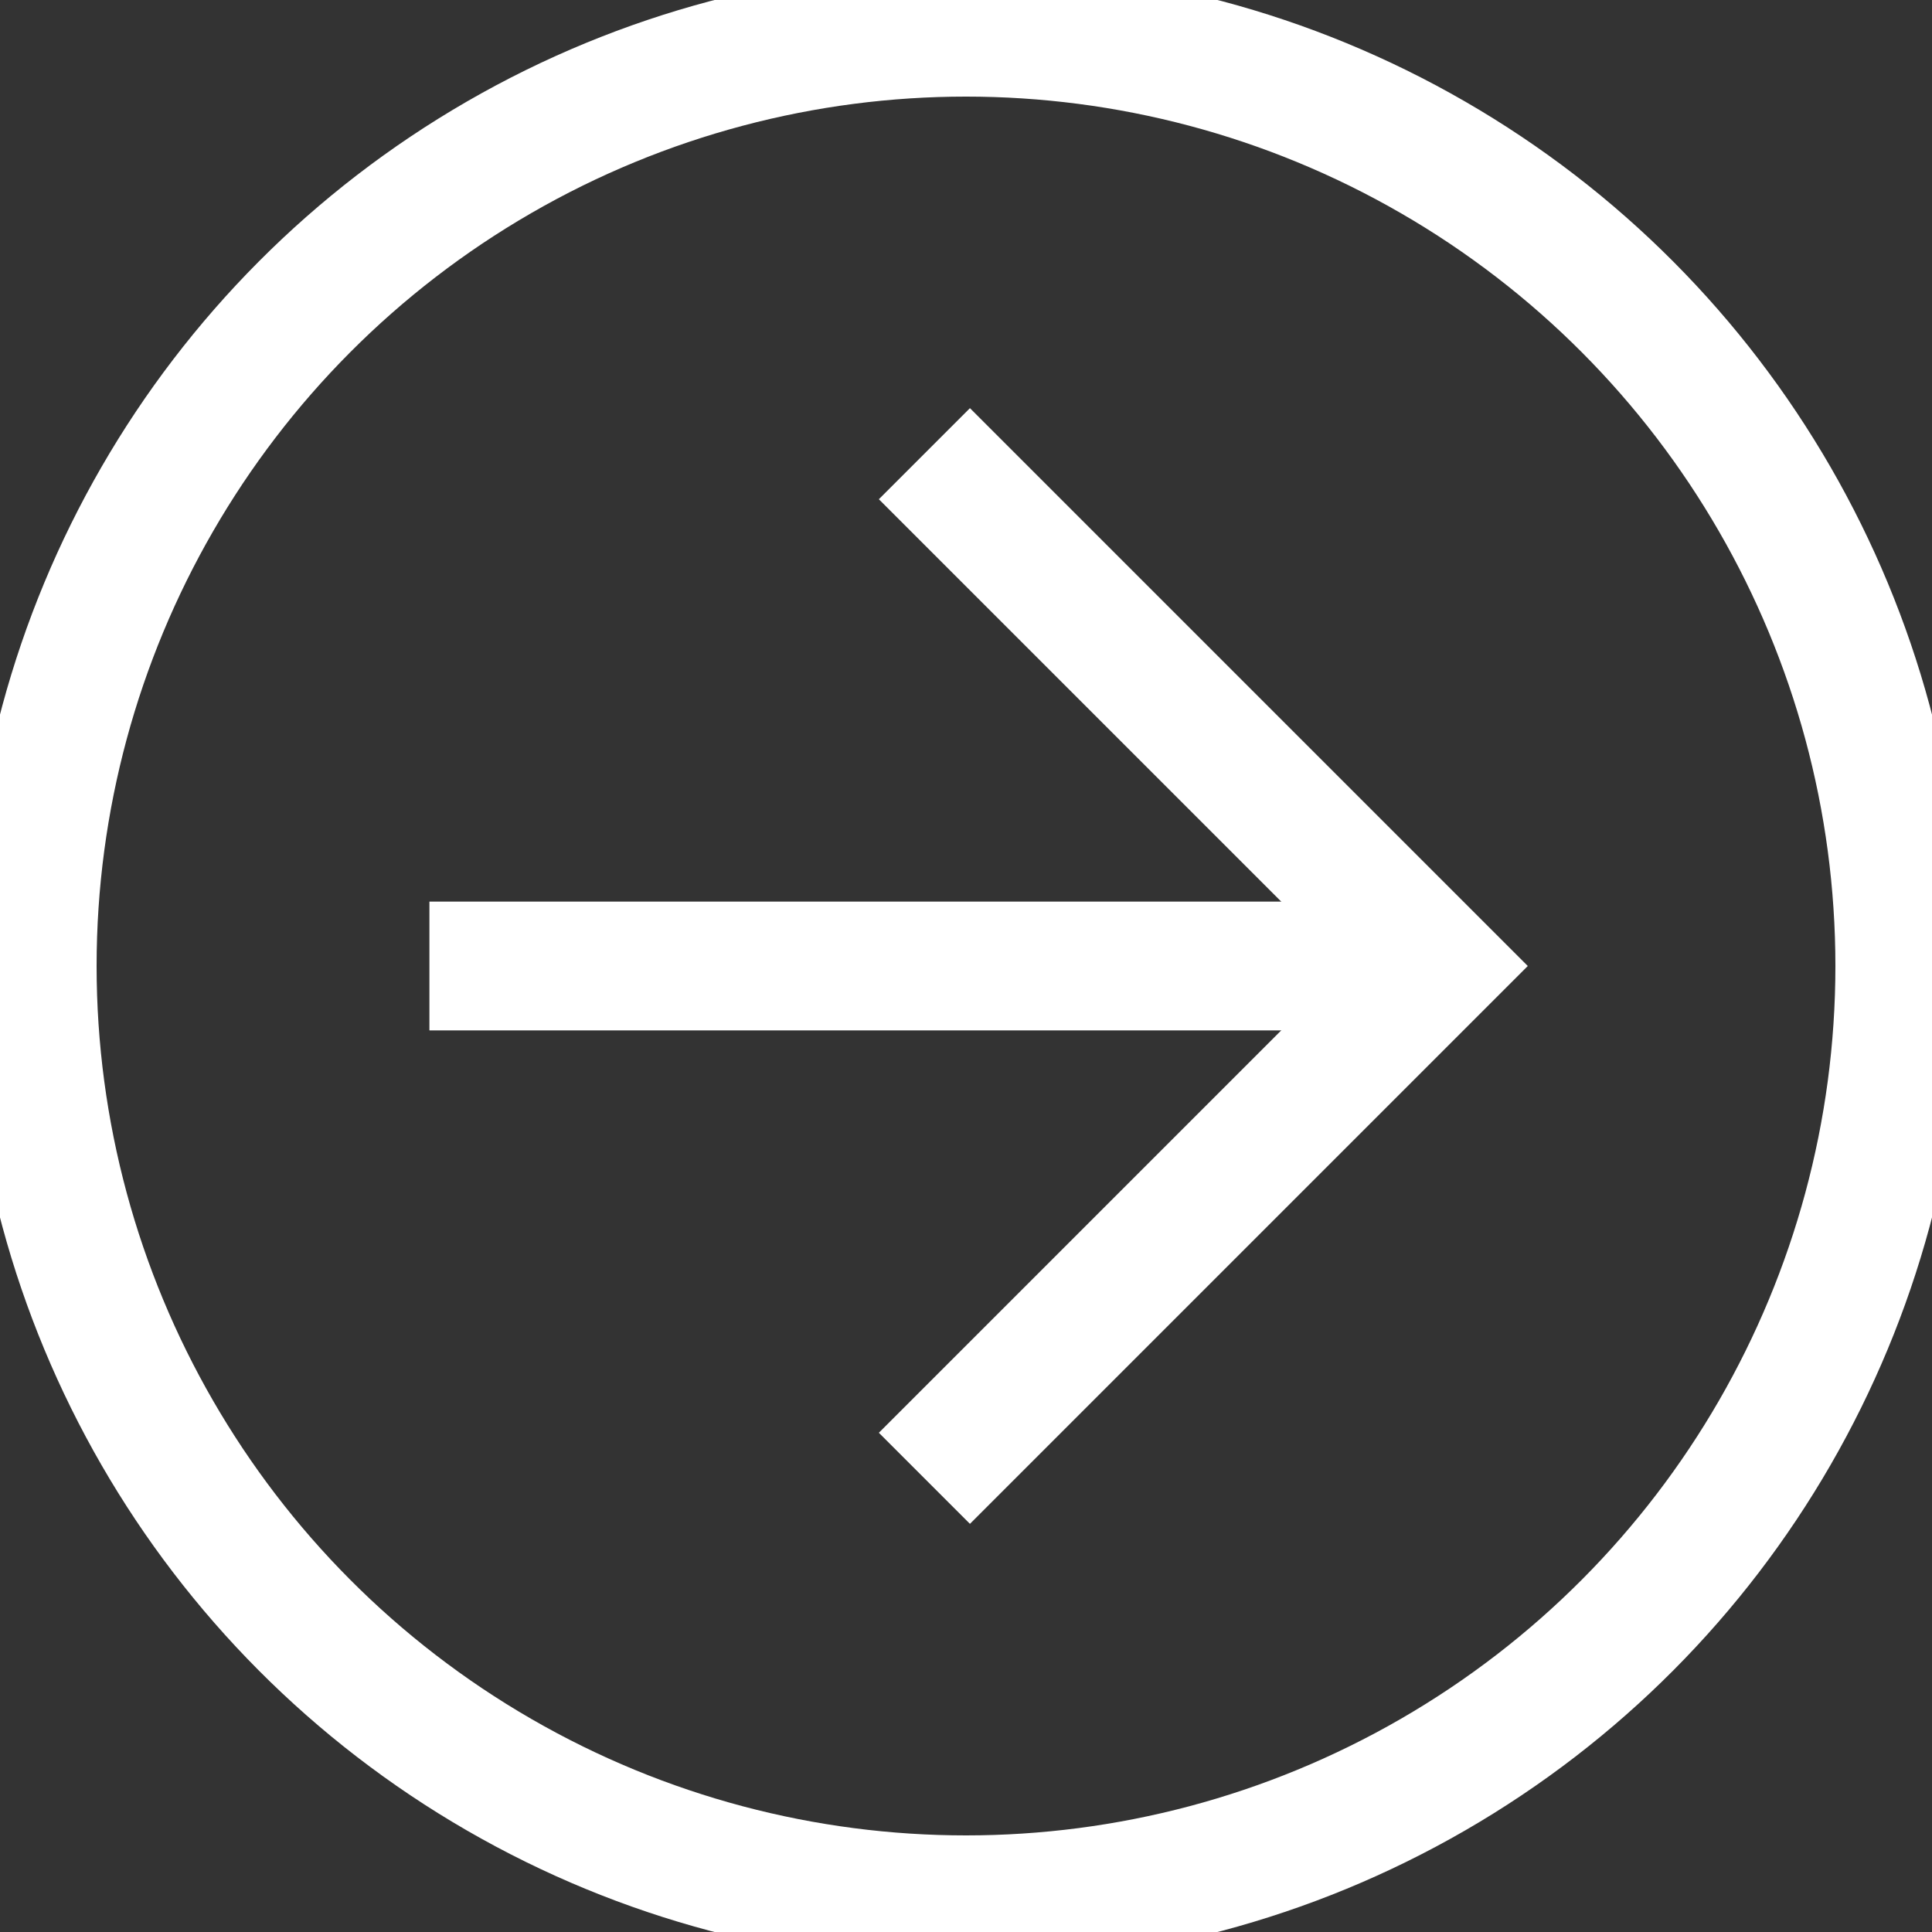
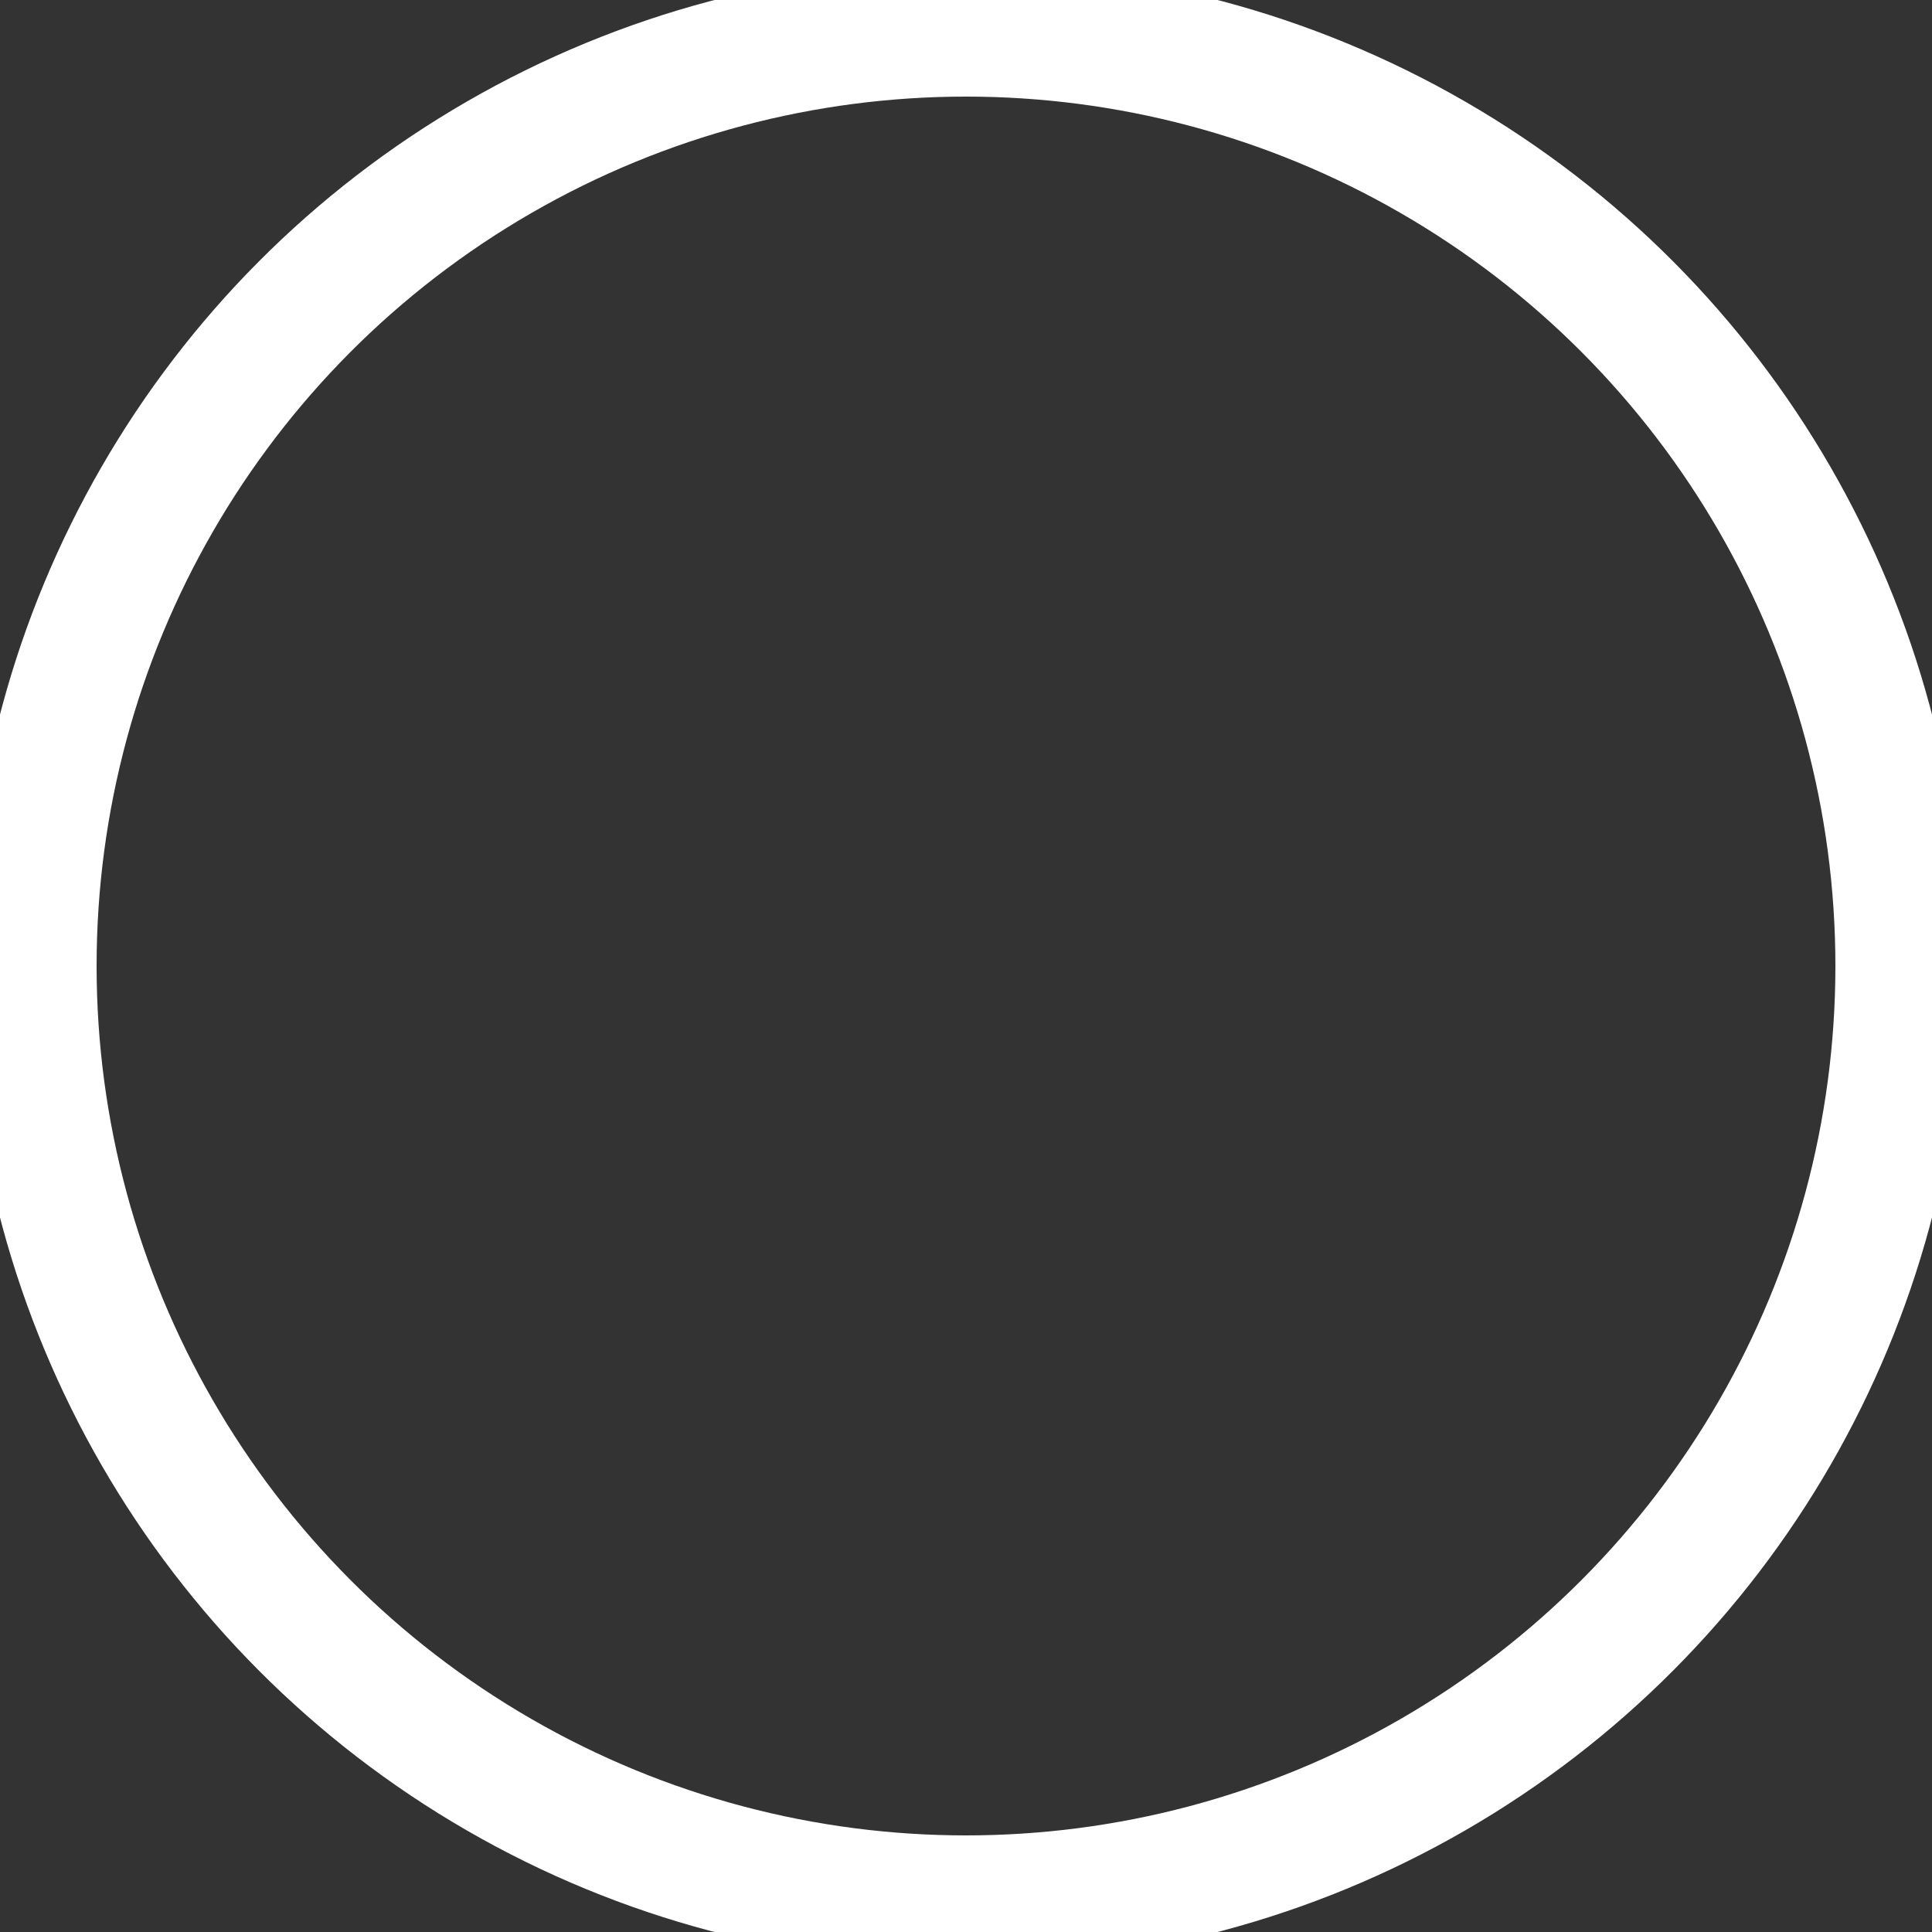
<svg xmlns="http://www.w3.org/2000/svg" width="30" height="30" viewBox="0 0 30 30">
  <rect x="0" y="0" width="30" height="30" fill="#333333" stroke="none" />
  <g id="arrow_circle_right" transform="translate(-197.346 -344.614)">
    <circle id="Ellipse_1" data-name="Ellipse 1" cx="14.5" cy="14.5" r="14.5" transform="translate(197.846 345.114)" fill="none" stroke="#fff" stroke-width="2" />
-     <path id="Path_1" data-name="Path 1" d="M1303.7,1192.569l7.955-7.955-7.955-7.955" transform="translate(-1092 -825)" fill="none" stroke="#fff" stroke-width="2" />
-     <line id="Line_1" data-name="Line 1" x2="15" transform="translate(204.014 359.614)" fill="none" stroke="#fff" stroke-width="2" />
  </g>
</svg>